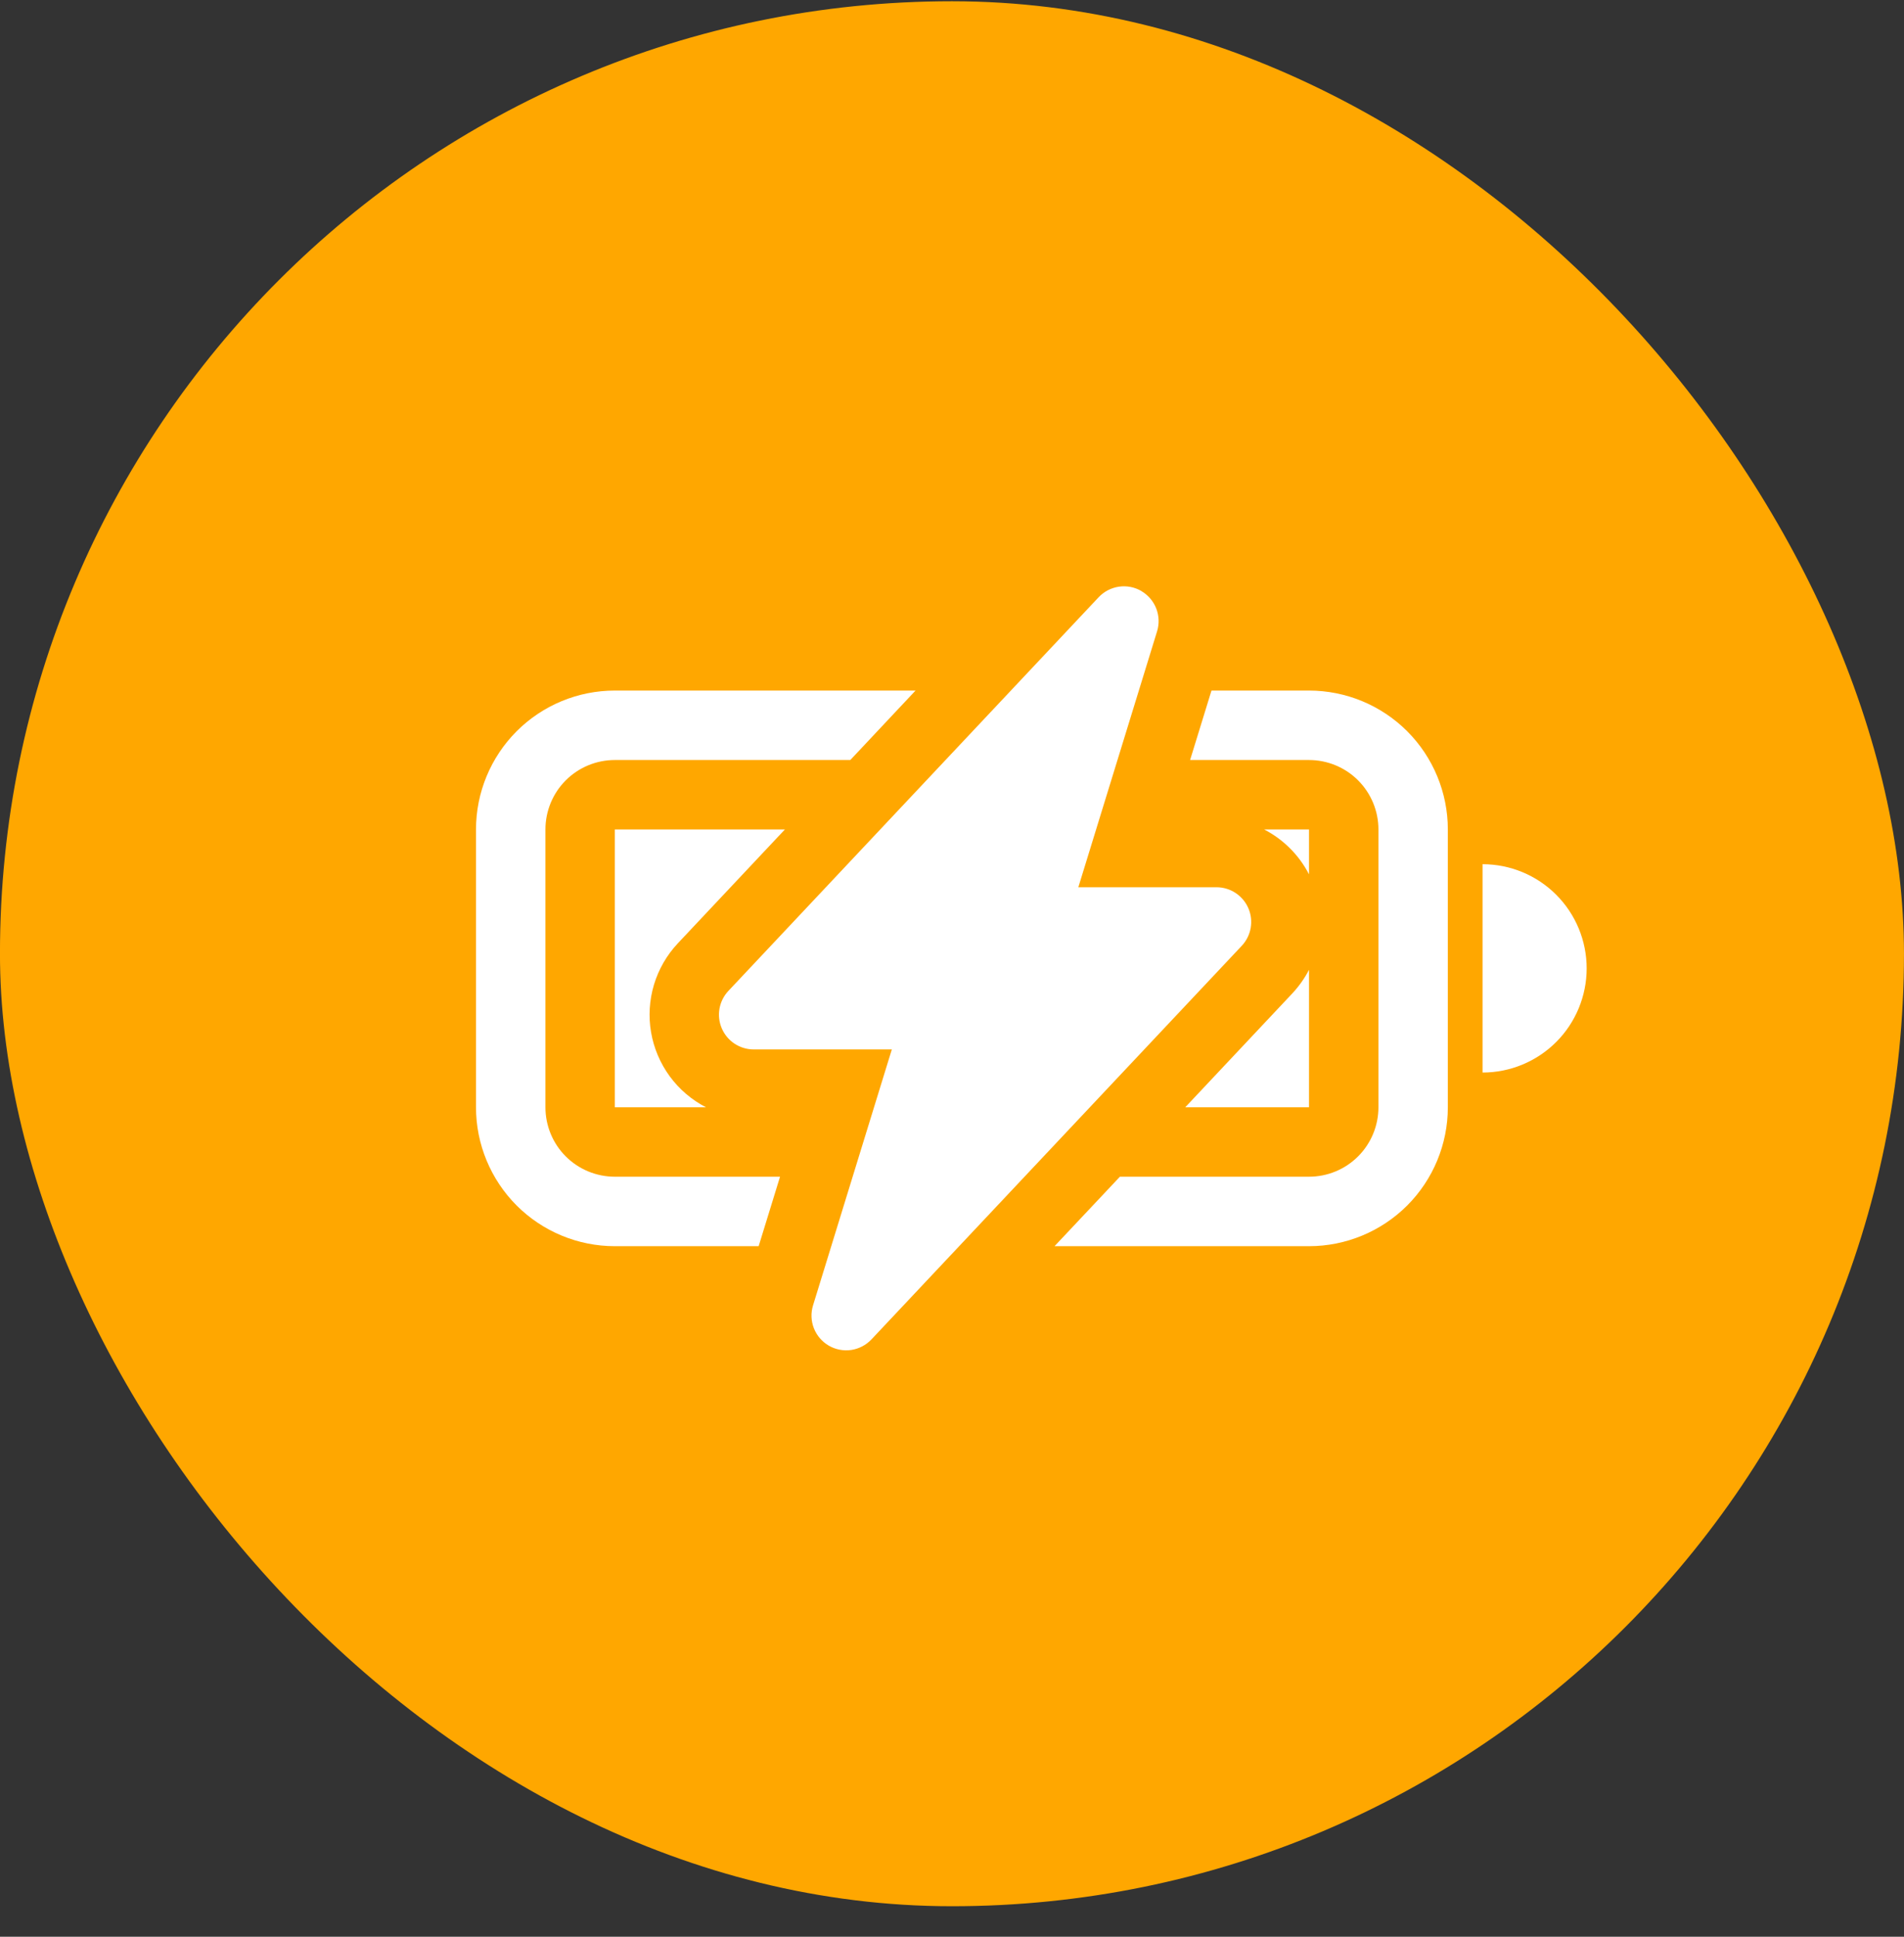
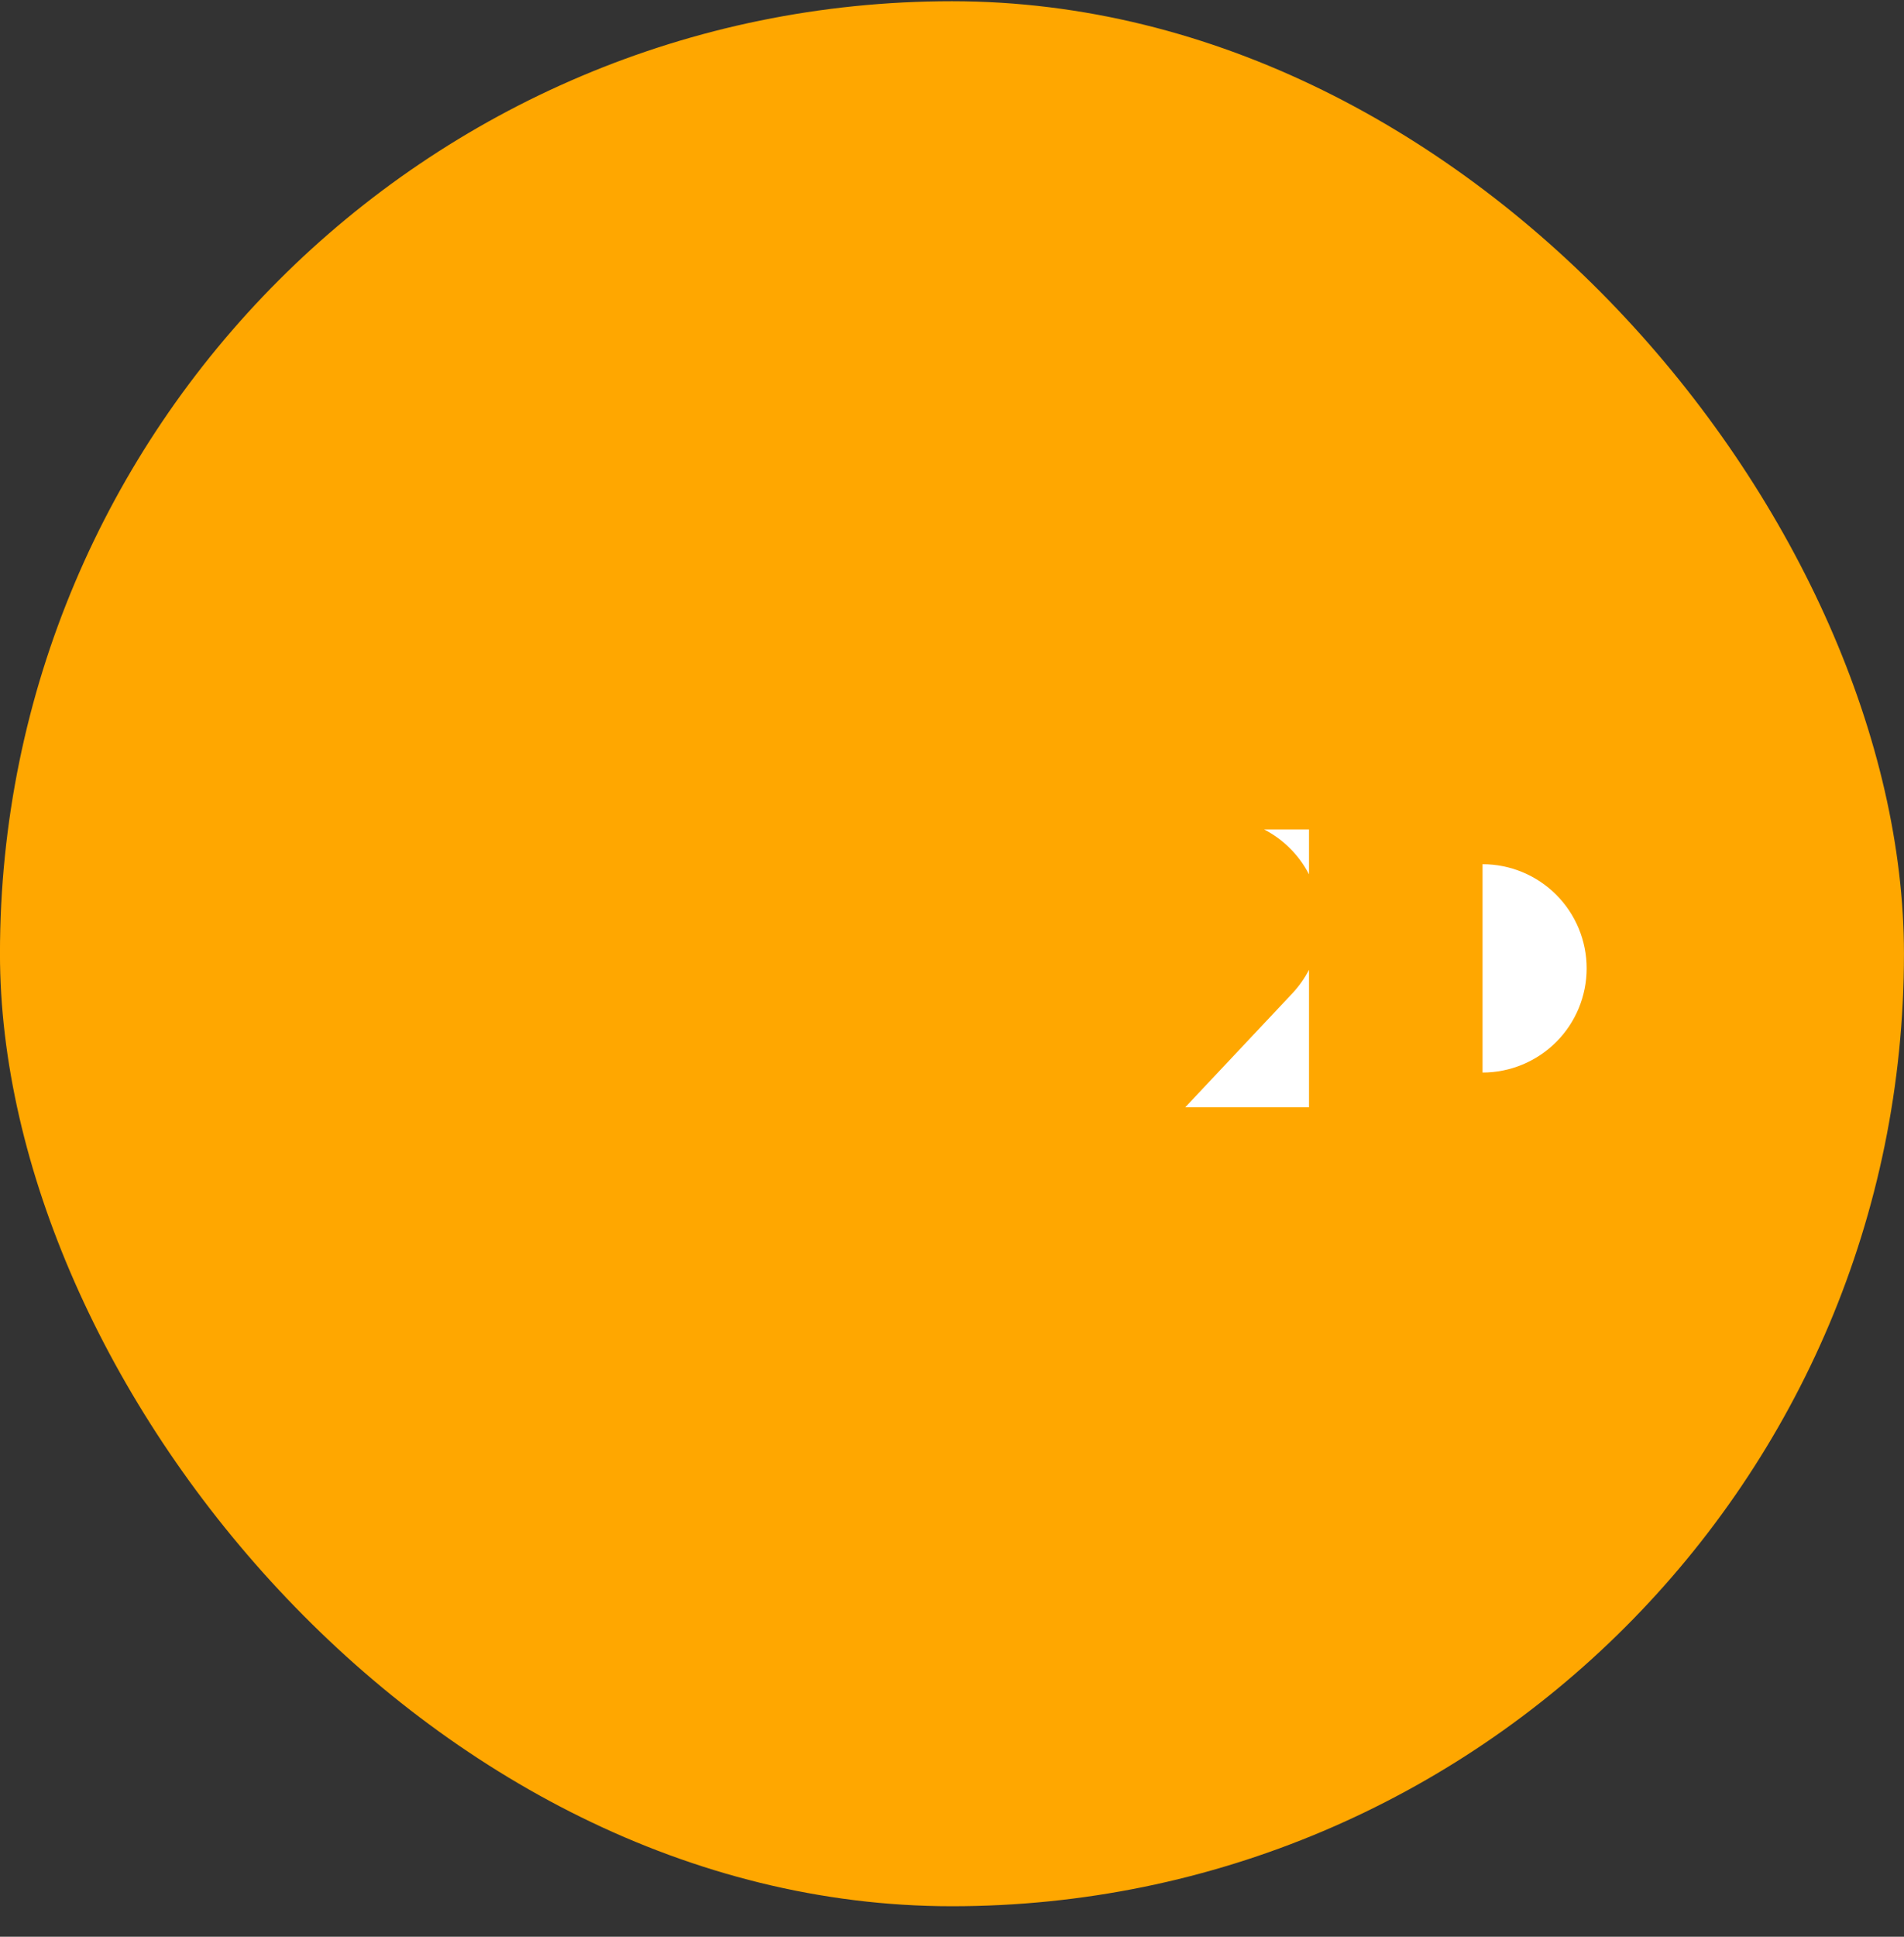
<svg xmlns="http://www.w3.org/2000/svg" width="60" height="61" viewBox="0 0 60 61" fill="none">
  <rect x="0" y="0" width="60" height="61" fill="#333333" stroke="none" />
  <rect x="-0.001" y="0.039" width="60" height="60" rx="30" fill="#FFA700" />
-   <path d="M35.968 18.617C36.181 18.742 36.346 18.935 36.436 19.165C36.526 19.396 36.535 19.65 36.462 19.886L33.981 27.945H38.334C38.548 27.945 38.757 28.007 38.936 28.125C39.114 28.242 39.254 28.409 39.339 28.605C39.424 28.801 39.449 29.018 39.412 29.228C39.375 29.439 39.277 29.634 39.131 29.789L27.463 42.185C27.293 42.365 27.068 42.483 26.823 42.519C26.579 42.554 26.329 42.506 26.116 42.382C25.902 42.257 25.737 42.064 25.647 41.834C25.557 41.604 25.548 41.35 25.621 41.114L28.104 33.053H23.75C23.537 33.053 23.328 32.99 23.149 32.873C22.971 32.756 22.831 32.589 22.746 32.392C22.661 32.196 22.636 31.98 22.673 31.769C22.71 31.559 22.808 31.364 22.954 31.209L34.62 18.812C34.789 18.632 35.015 18.514 35.26 18.478C35.504 18.442 35.754 18.491 35.968 18.615V18.617Z" fill="white" />
-   <path d="M19.375 21.75H28.851L26.795 23.938H19.375C18.795 23.938 18.238 24.168 17.828 24.578C17.418 24.988 17.188 25.545 17.188 26.125V34.875C17.188 35.455 17.418 36.012 17.828 36.422C18.238 36.832 18.795 37.062 19.375 37.062H24.581L23.907 39.25H19.375C18.215 39.25 17.102 38.789 16.281 37.969C15.461 37.148 15 36.035 15 34.875V26.125C15 24.965 15.461 23.852 16.281 23.031C17.102 22.211 18.215 21.75 19.375 21.75Z" fill="white" />
-   <path d="M19.375 26.125H24.734L21.361 29.71C21.013 30.08 20.756 30.526 20.609 31.012C20.463 31.499 20.431 32.013 20.517 32.513C20.603 33.014 20.804 33.488 21.104 33.898C21.404 34.308 21.796 34.642 22.247 34.875H19.375V26.125ZM38.177 21.75L37.503 23.938H41.25C41.83 23.938 42.387 24.168 42.797 24.578C43.207 24.988 43.438 25.545 43.438 26.125V34.875C43.438 35.455 43.207 36.012 42.797 36.422C42.387 36.832 41.83 37.062 41.25 37.062H35.291L33.231 39.25H41.25C42.41 39.25 43.523 38.789 44.344 37.969C45.164 37.148 45.625 36.035 45.625 34.875V26.125C45.625 24.965 45.164 23.852 44.344 23.031C43.523 22.211 42.41 21.75 41.25 21.75H38.177Z" fill="white" />
  <path d="M41.25 34.875H37.35L40.723 31.29C40.936 31.062 41.111 30.814 41.25 30.546V34.875ZM41.25 27.538V26.125H39.837C40.443 26.438 40.937 26.932 41.25 27.538ZM50 30.5C50 31.37 49.654 32.205 49.039 32.82C48.423 33.435 47.589 33.781 46.719 33.781V27.219C47.589 27.219 48.423 27.564 49.039 28.18C49.654 28.795 50 29.63 50 30.5Z" fill="white" />
</svg>